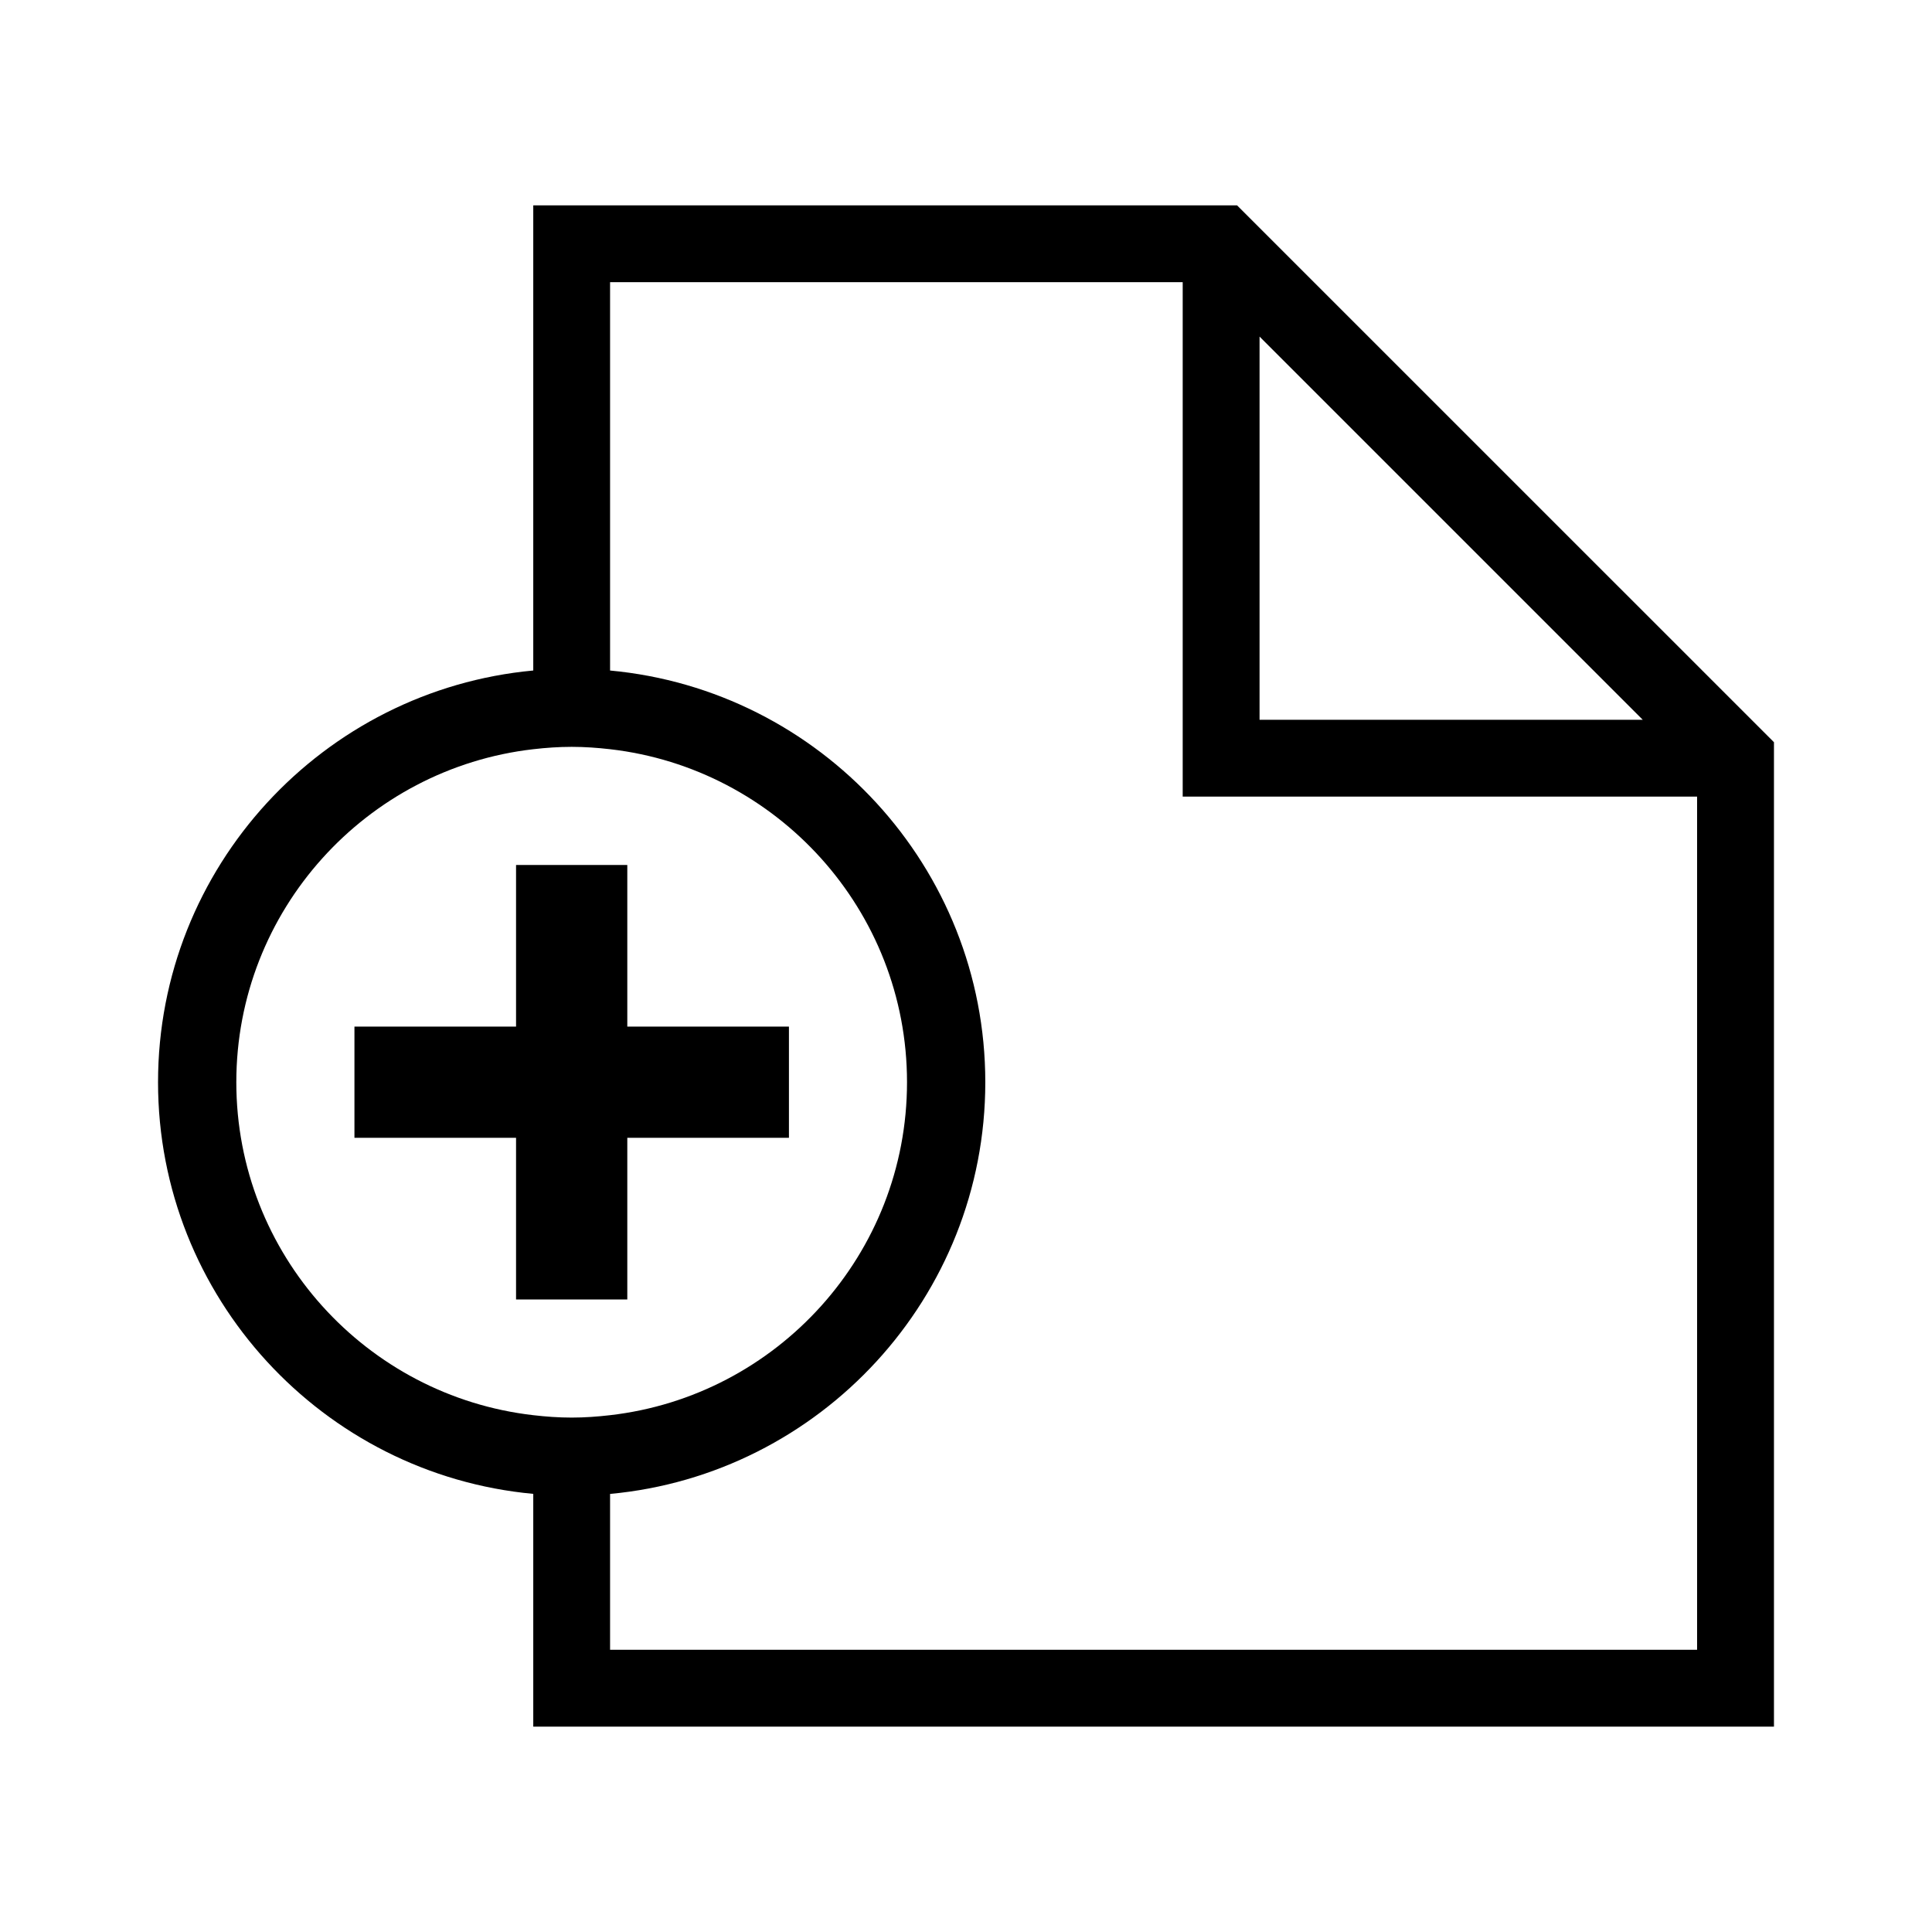
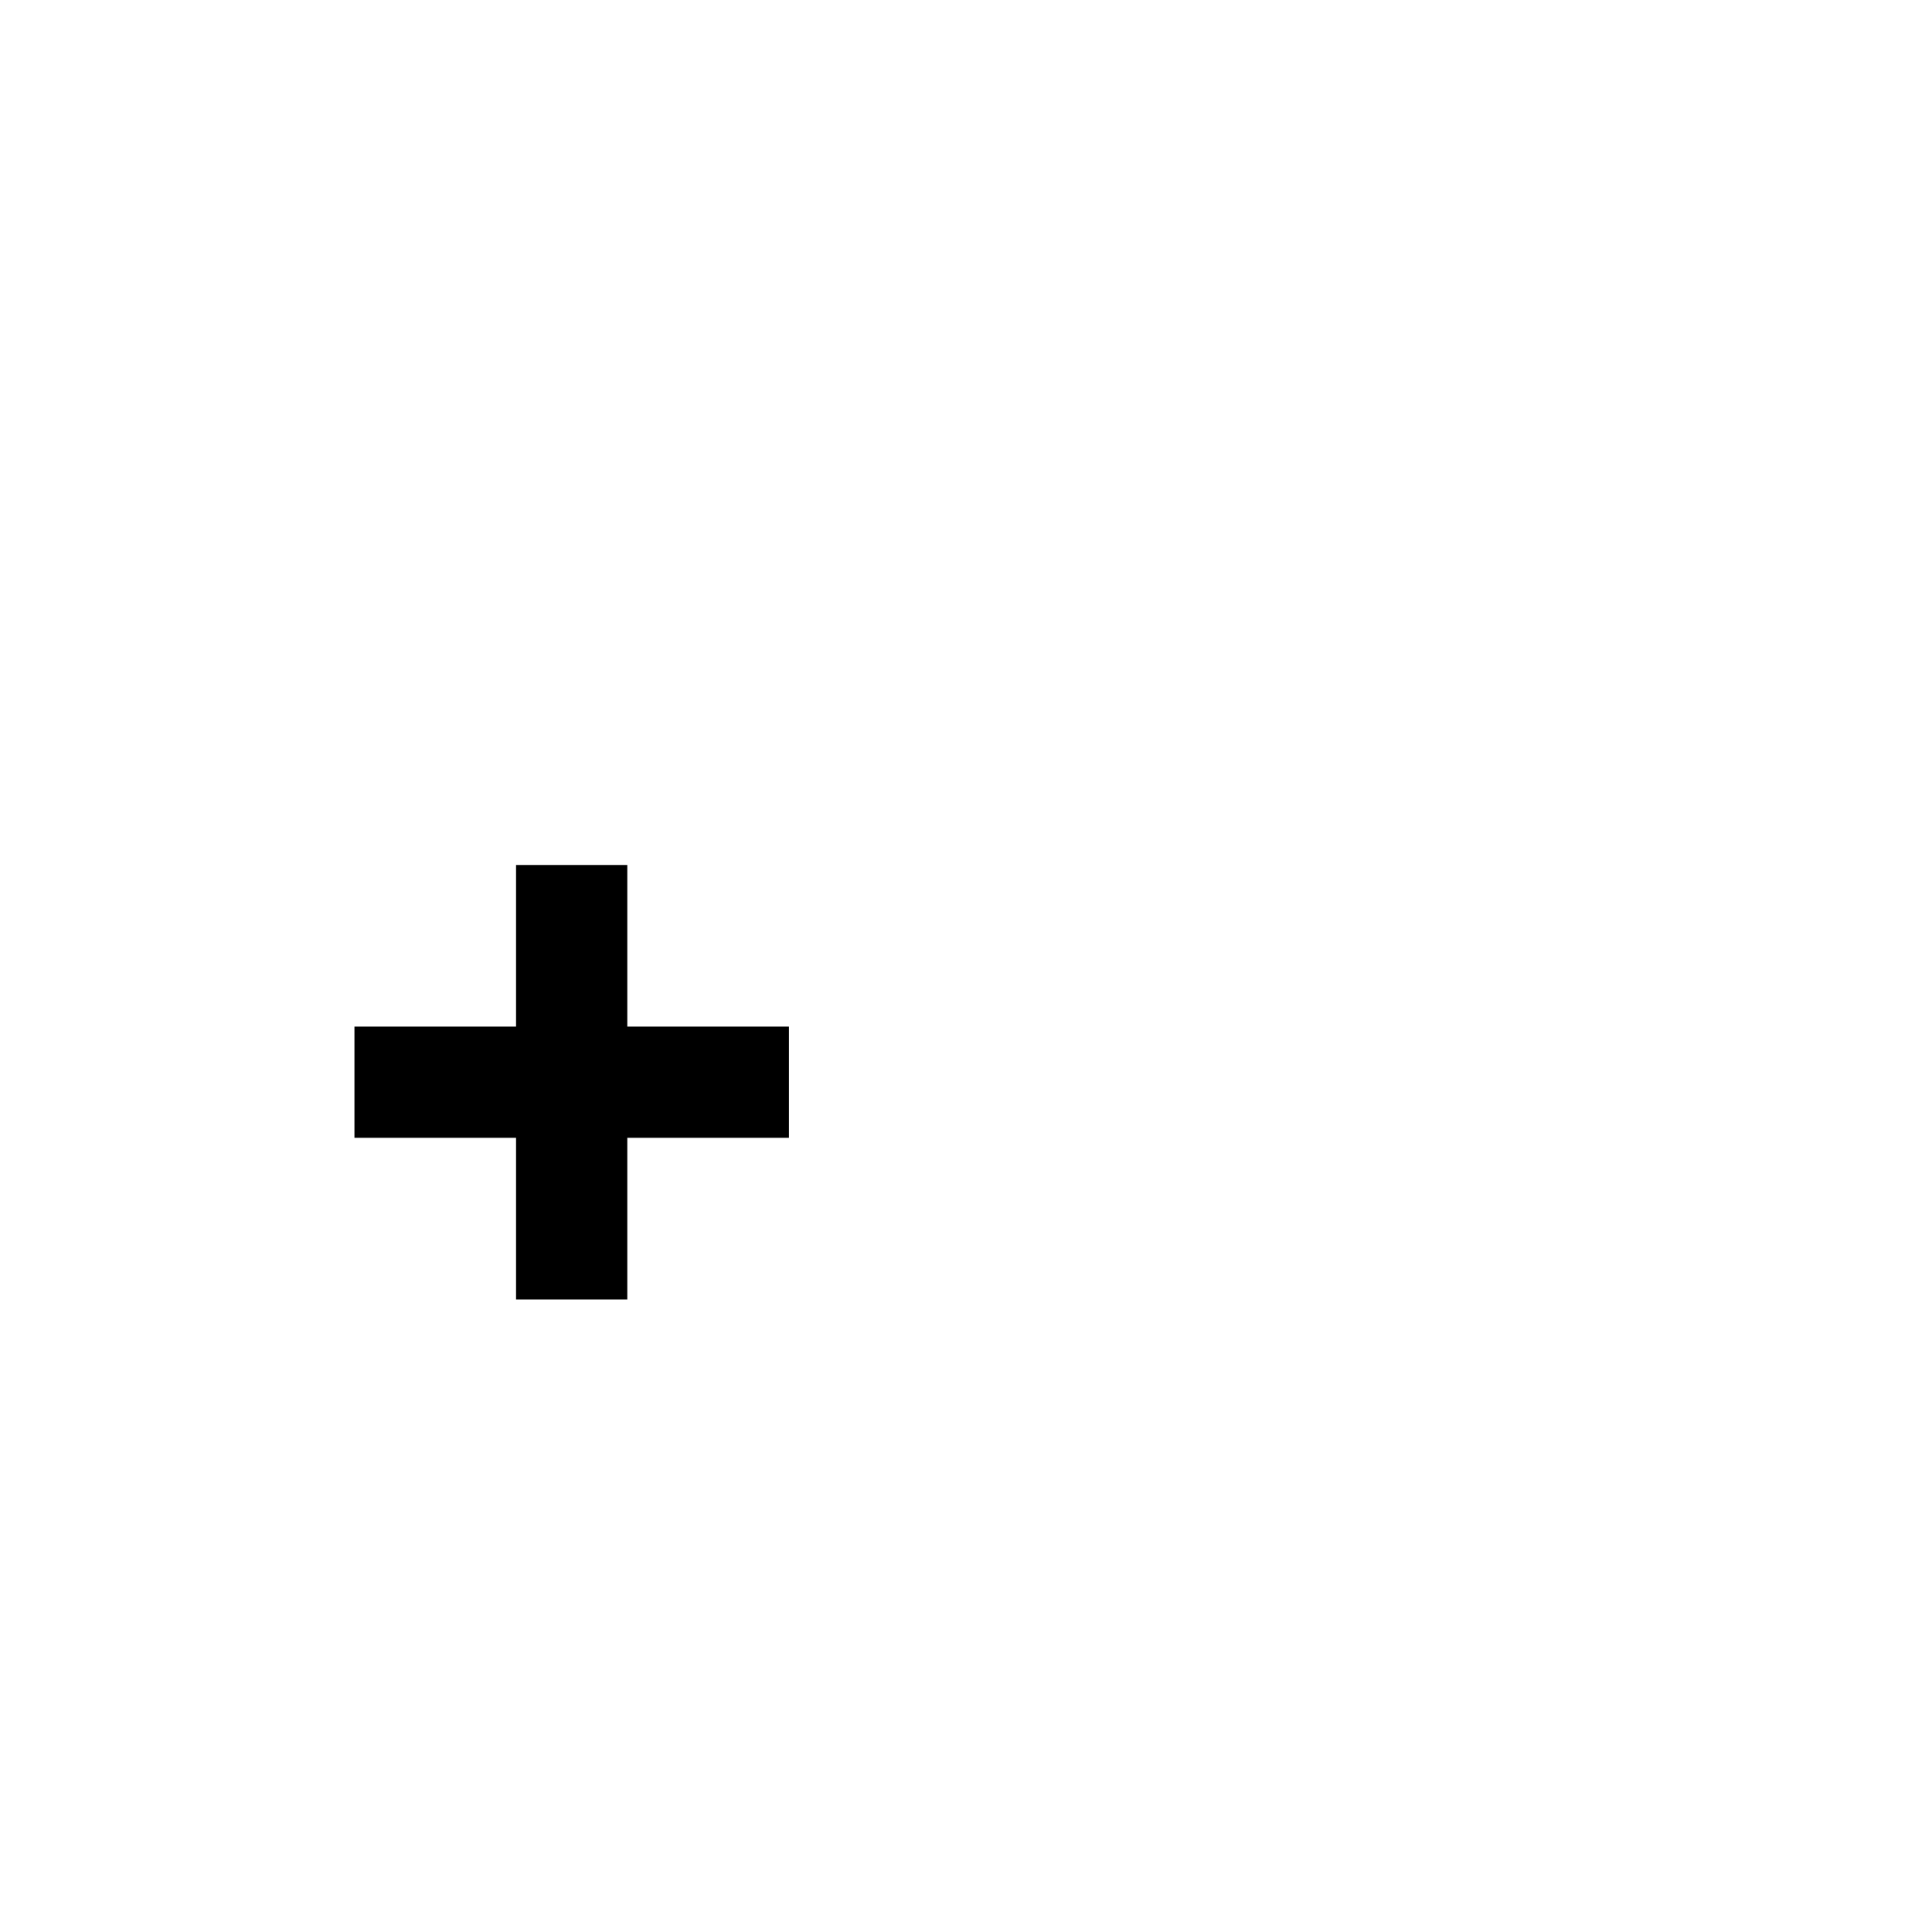
<svg xmlns="http://www.w3.org/2000/svg" fill="#000000" width="800px" height="800px" version="1.1" viewBox="144 144 512 512">
  <g>
-     <path d="m471.83 198.42h-186.51v123.27c-55.68 5.16-99.438 52.094-99.438 109.11 0 56.996 43.754 103.95 99.438 109.09v61.684h328.8v-260.88zm5.965 34.777 101.55 101.55-101.55 0.004zm-271.17 197.6c0-45.555 34.477-83.168 78.691-88.246 3.352-0.383 6.734-0.629 10.184-0.629 3.445 0 6.832 0.246 10.184 0.629 44.219 5.074 78.684 42.688 78.684 88.246 0 45.566-34.465 83.168-78.684 88.242-3.344 0.387-6.731 0.637-10.184 0.637-3.449 0-6.832-0.246-10.184-0.637-44.215-5.074-78.691-42.68-78.691-88.242zm387.11 150.41h-288.06v-41.301c55.68-5.152 99.438-52.105 99.438-109.1 0-57.012-43.762-103.95-99.438-109.11v-102.91h151.75v136.32h136.32v226.09z" />
    <path d="m310.24 445.53h42.836v-29.469h-42.836v-42.832h-29.48v42.832h-42.828v29.469h42.828v42.844h29.48z" />
  </g>
</svg>